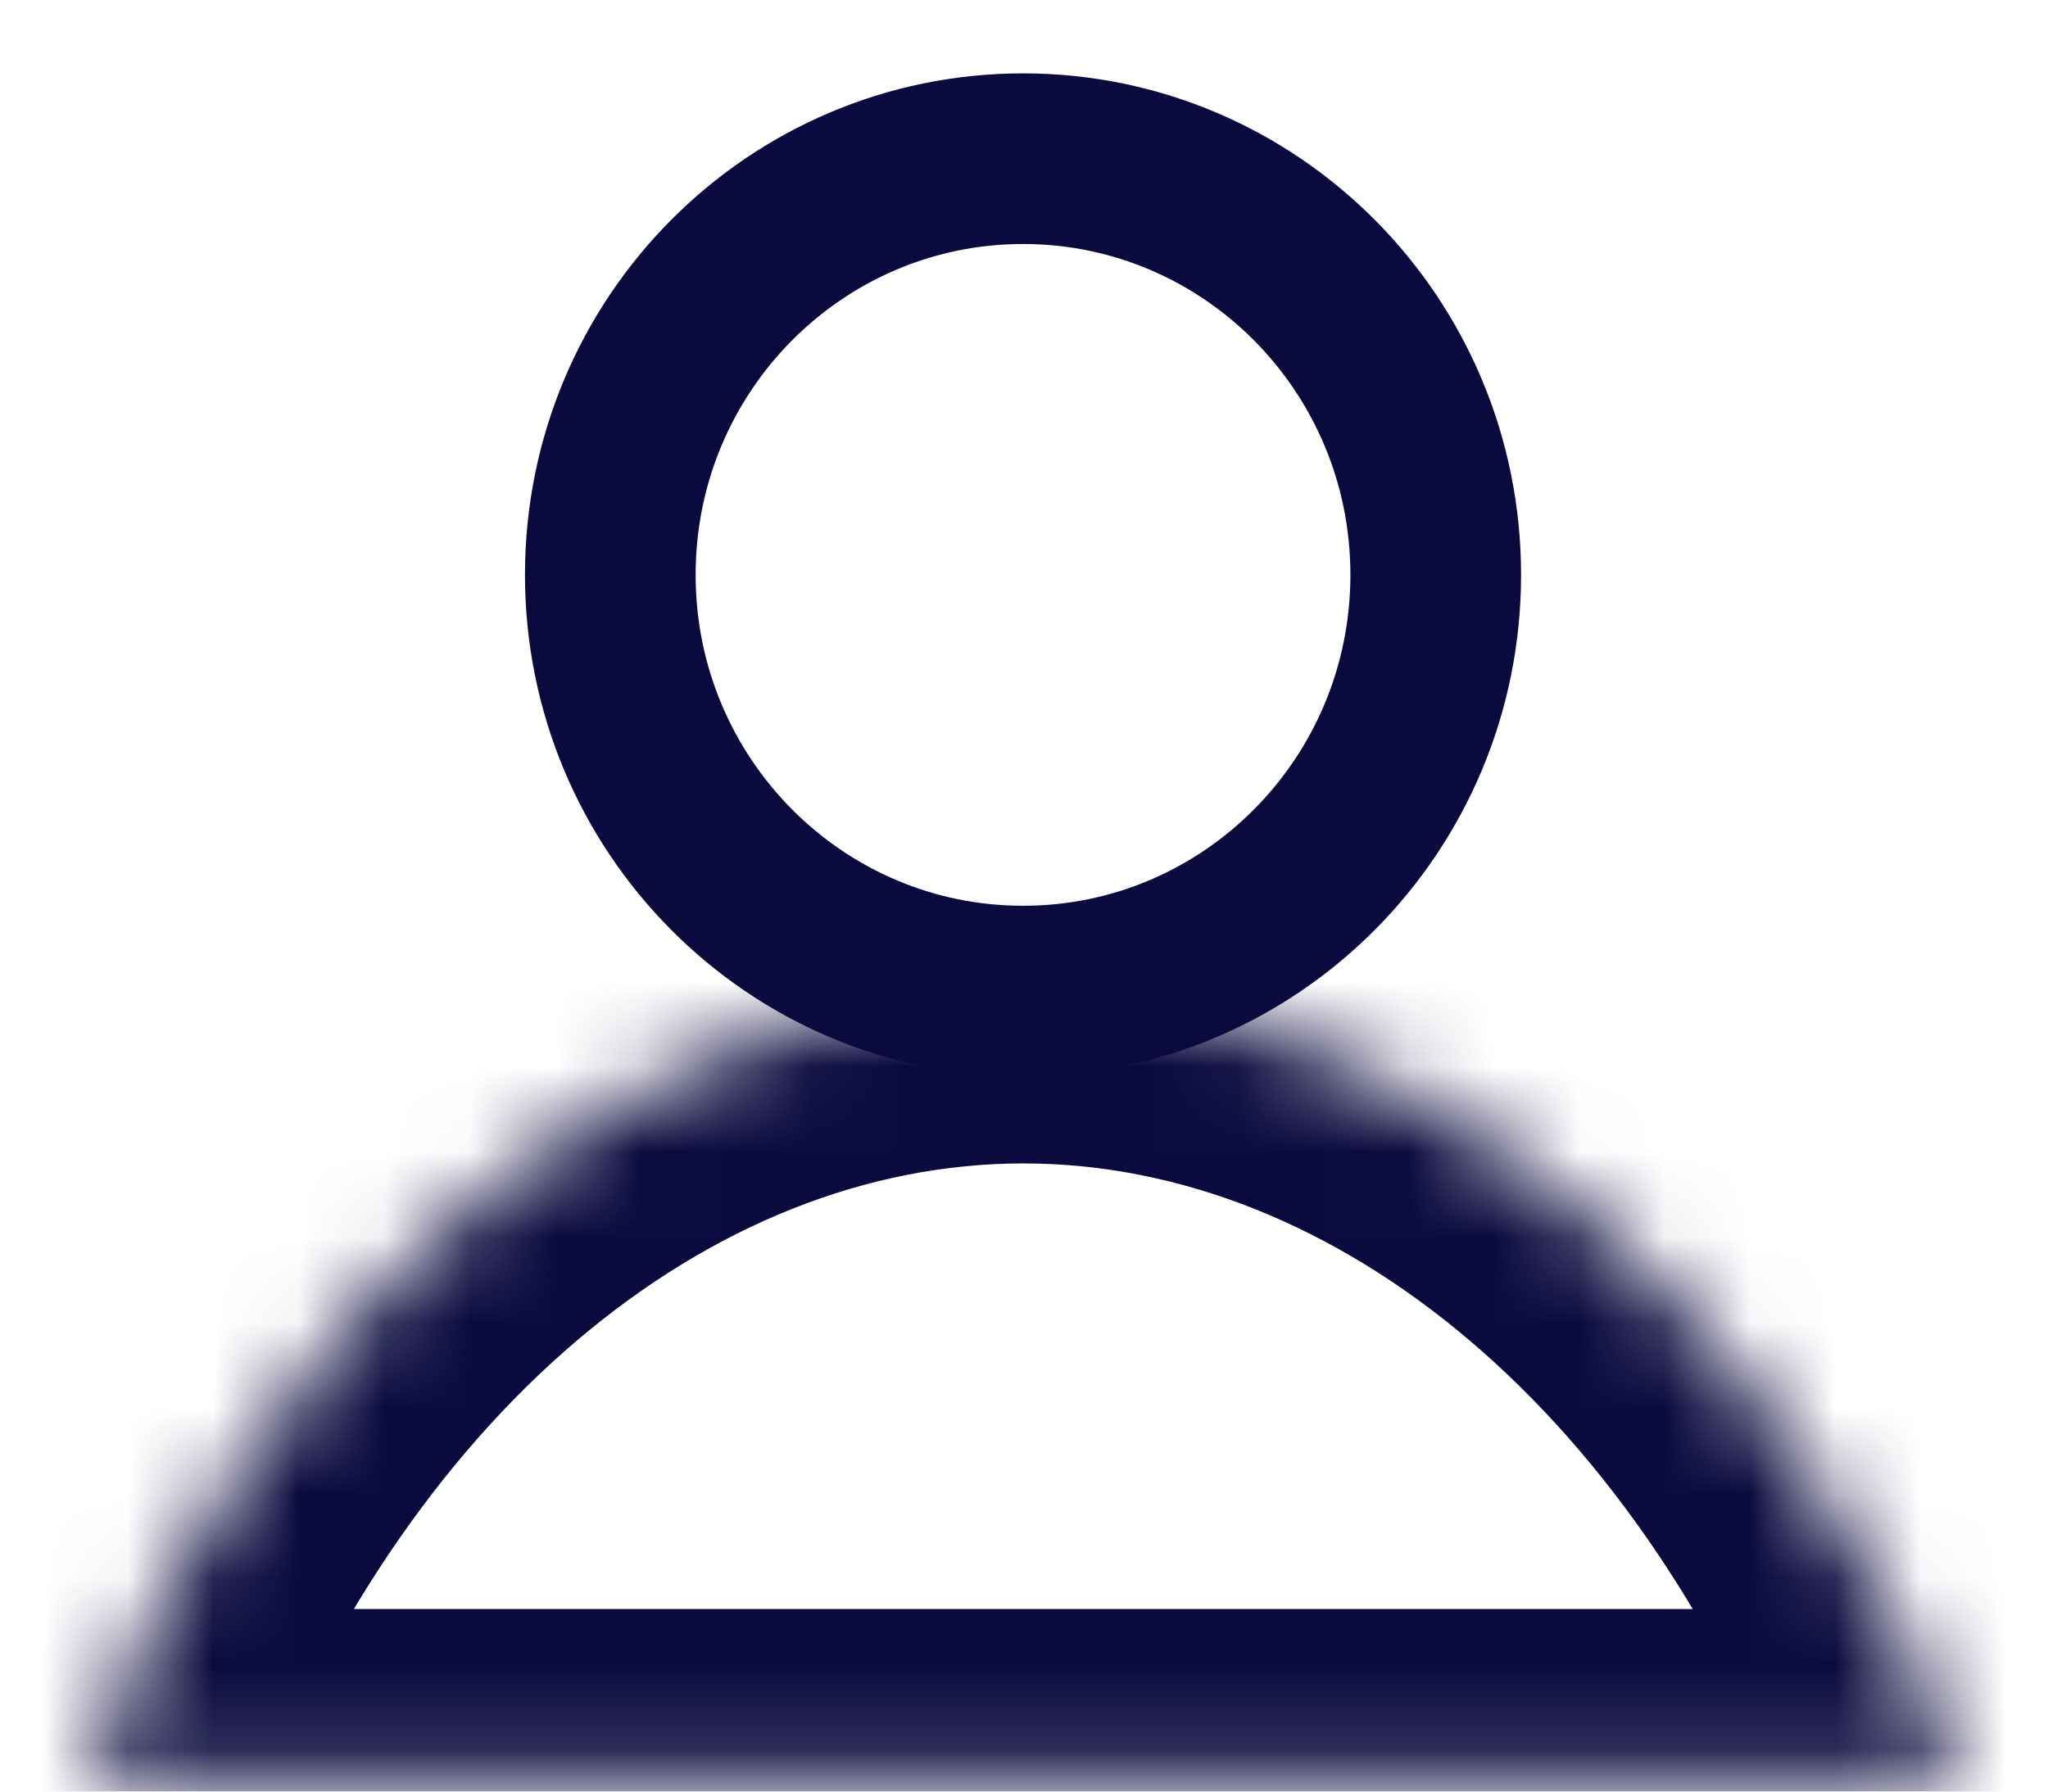
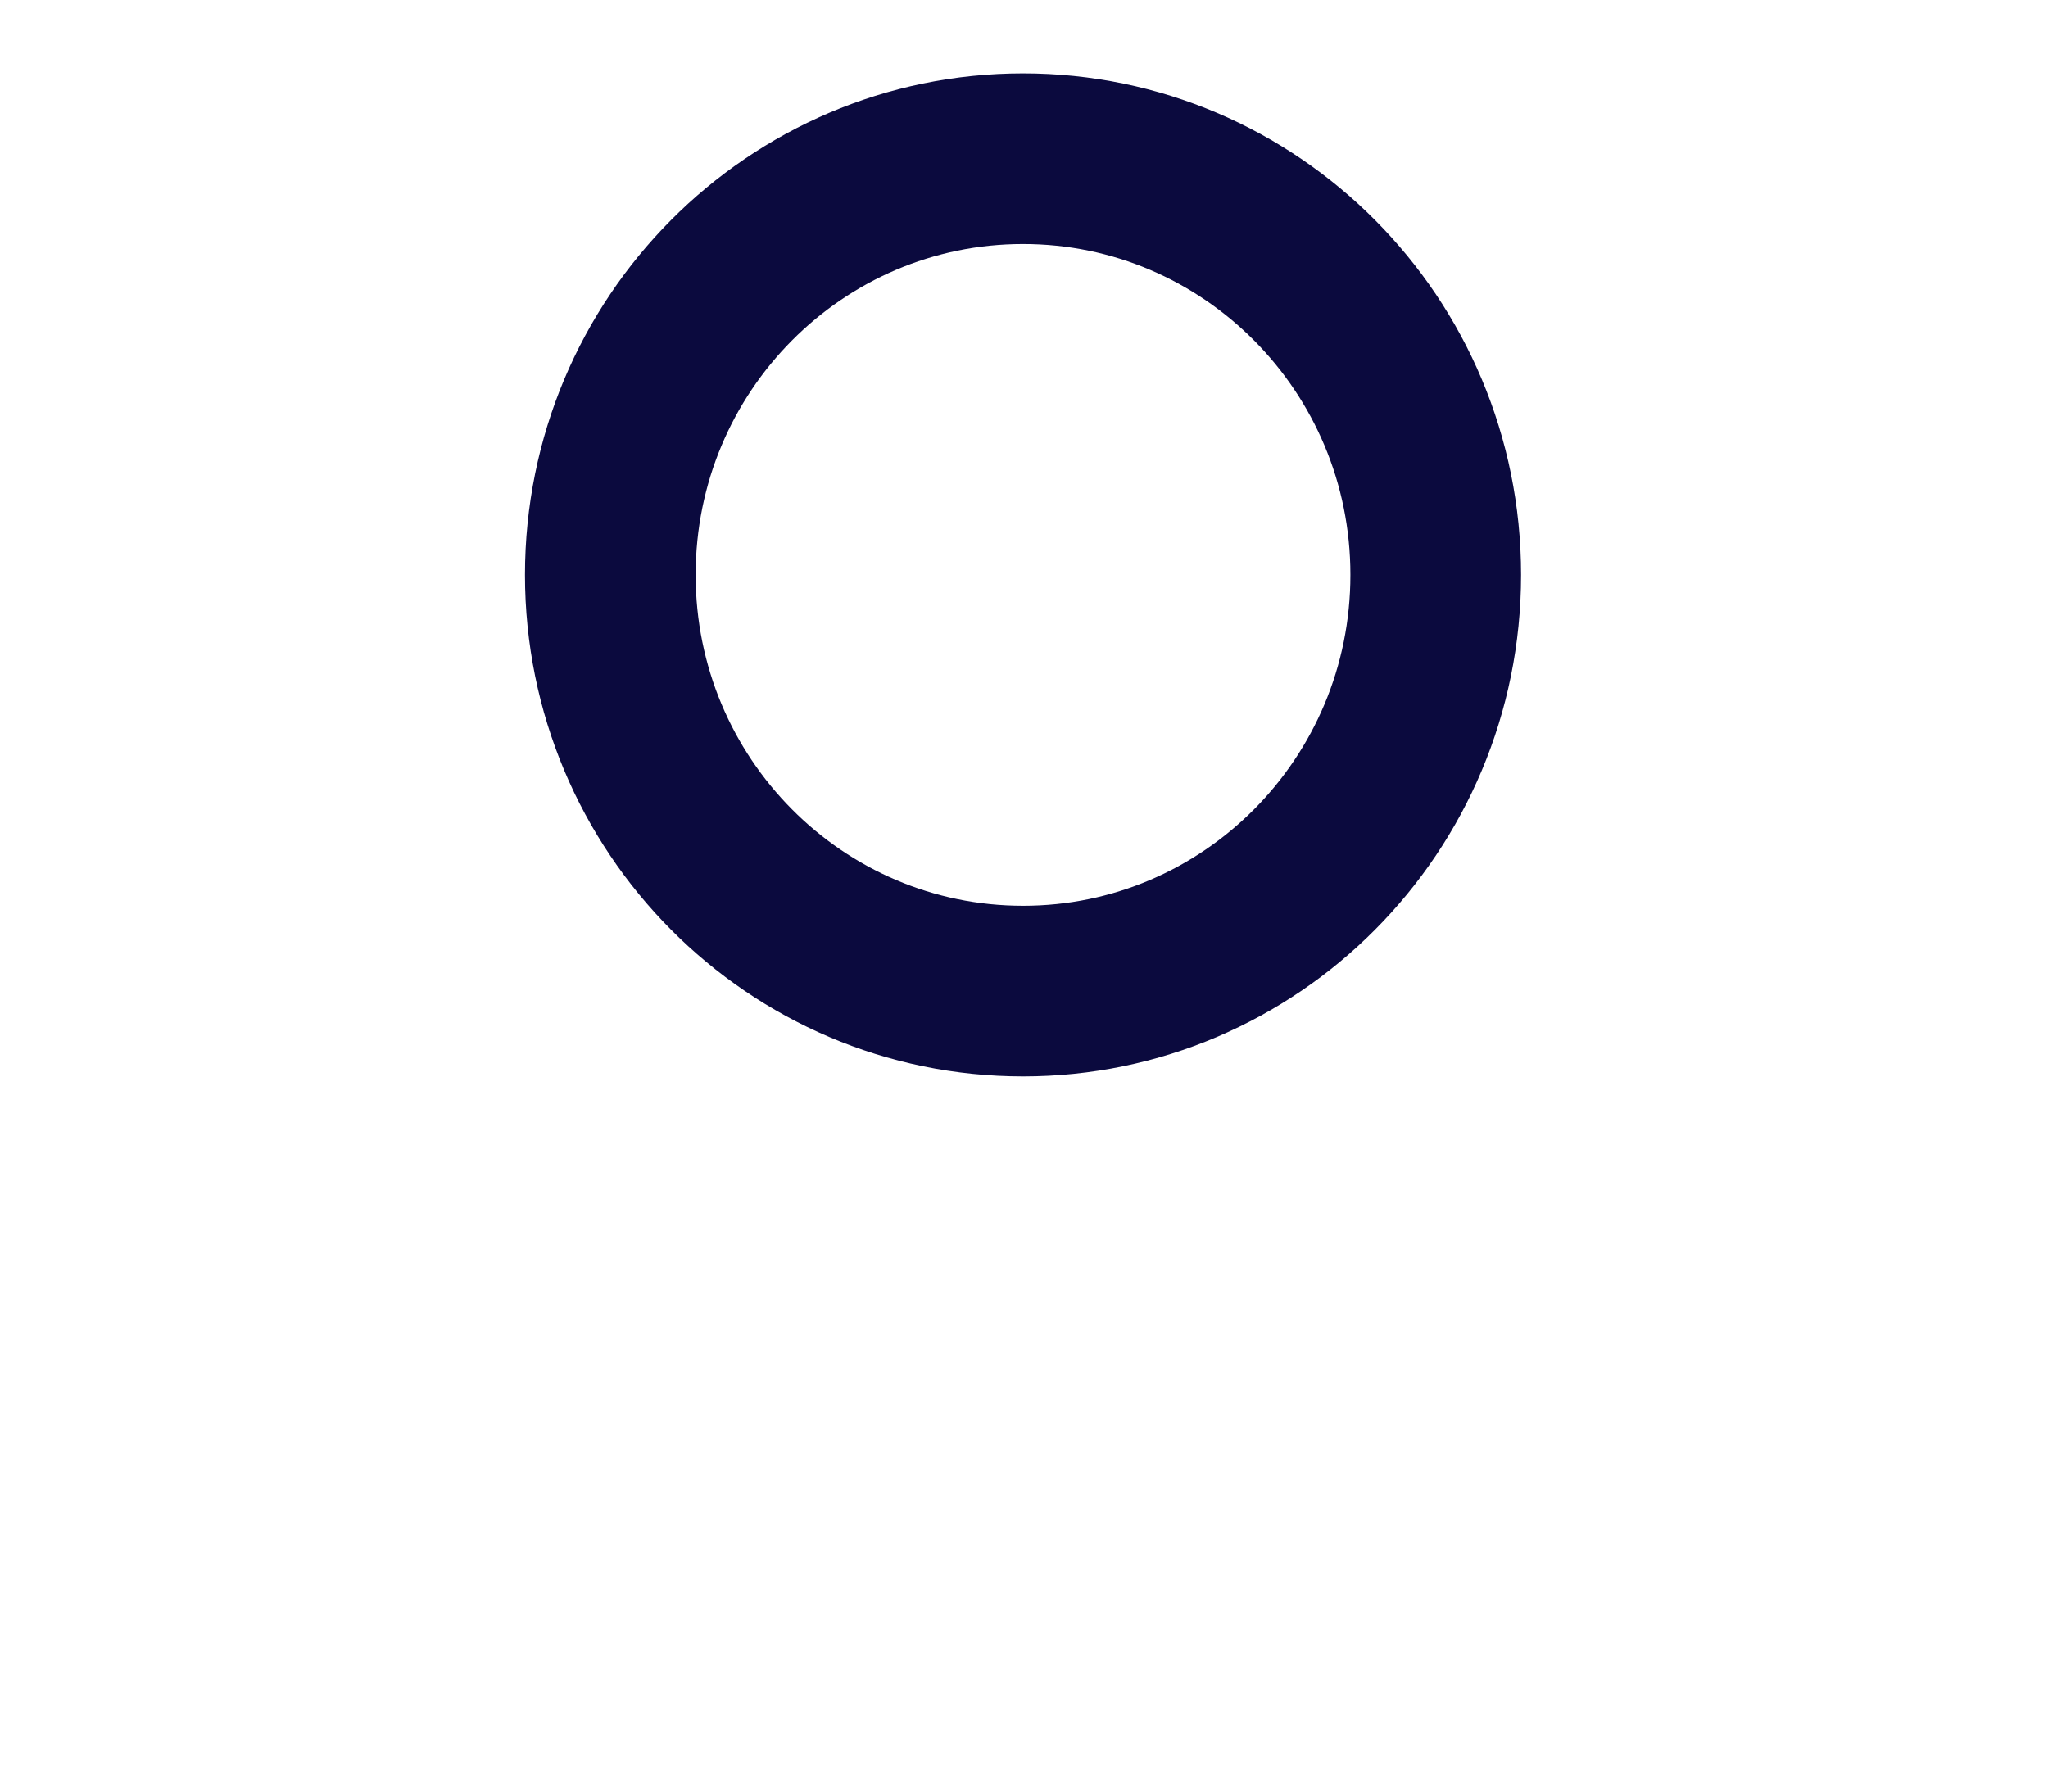
<svg xmlns="http://www.w3.org/2000/svg" width="24" height="21" viewBox="0 0 24 21" fill="none">
  <path d="M16.825 6.738C16.825 9.44 14.653 11.617 11.989 11.617C9.324 11.617 7.152 9.44 7.152 6.738C7.152 4.037 9.324 1.86 11.989 1.86C14.653 1.86 16.825 4.037 16.825 6.738Z" stroke="#0B0A3E" stroke-width="2" />
  <mask id="path-2-inside-1_593_4774" fill="white">
    <path fill-rule="evenodd" clip-rule="evenodd" d="M23.002 20.86H0.982C3.038 15.383 7.196 11.637 11.992 11.637C16.788 11.637 20.946 15.383 23.002 20.86Z" />
  </mask>
-   <path d="M0.982 20.86L-0.89 20.157L-1.904 22.86H0.982V20.86ZM23.002 20.86V22.86H25.888L24.874 20.157L23.002 20.86ZM0.982 22.86H23.002V18.86H0.982V22.86ZM2.855 21.563C4.741 16.535 8.334 13.637 11.992 13.637V9.637C6.058 9.637 1.334 14.23 -0.89 20.157L2.855 21.563ZM11.992 13.637C15.649 13.637 19.243 16.535 21.129 21.563L24.874 20.157C22.65 14.23 17.926 9.637 11.992 9.637V13.637Z" fill="#0B0A3E" mask="url(#path-2-inside-1_593_4774)" />
</svg>